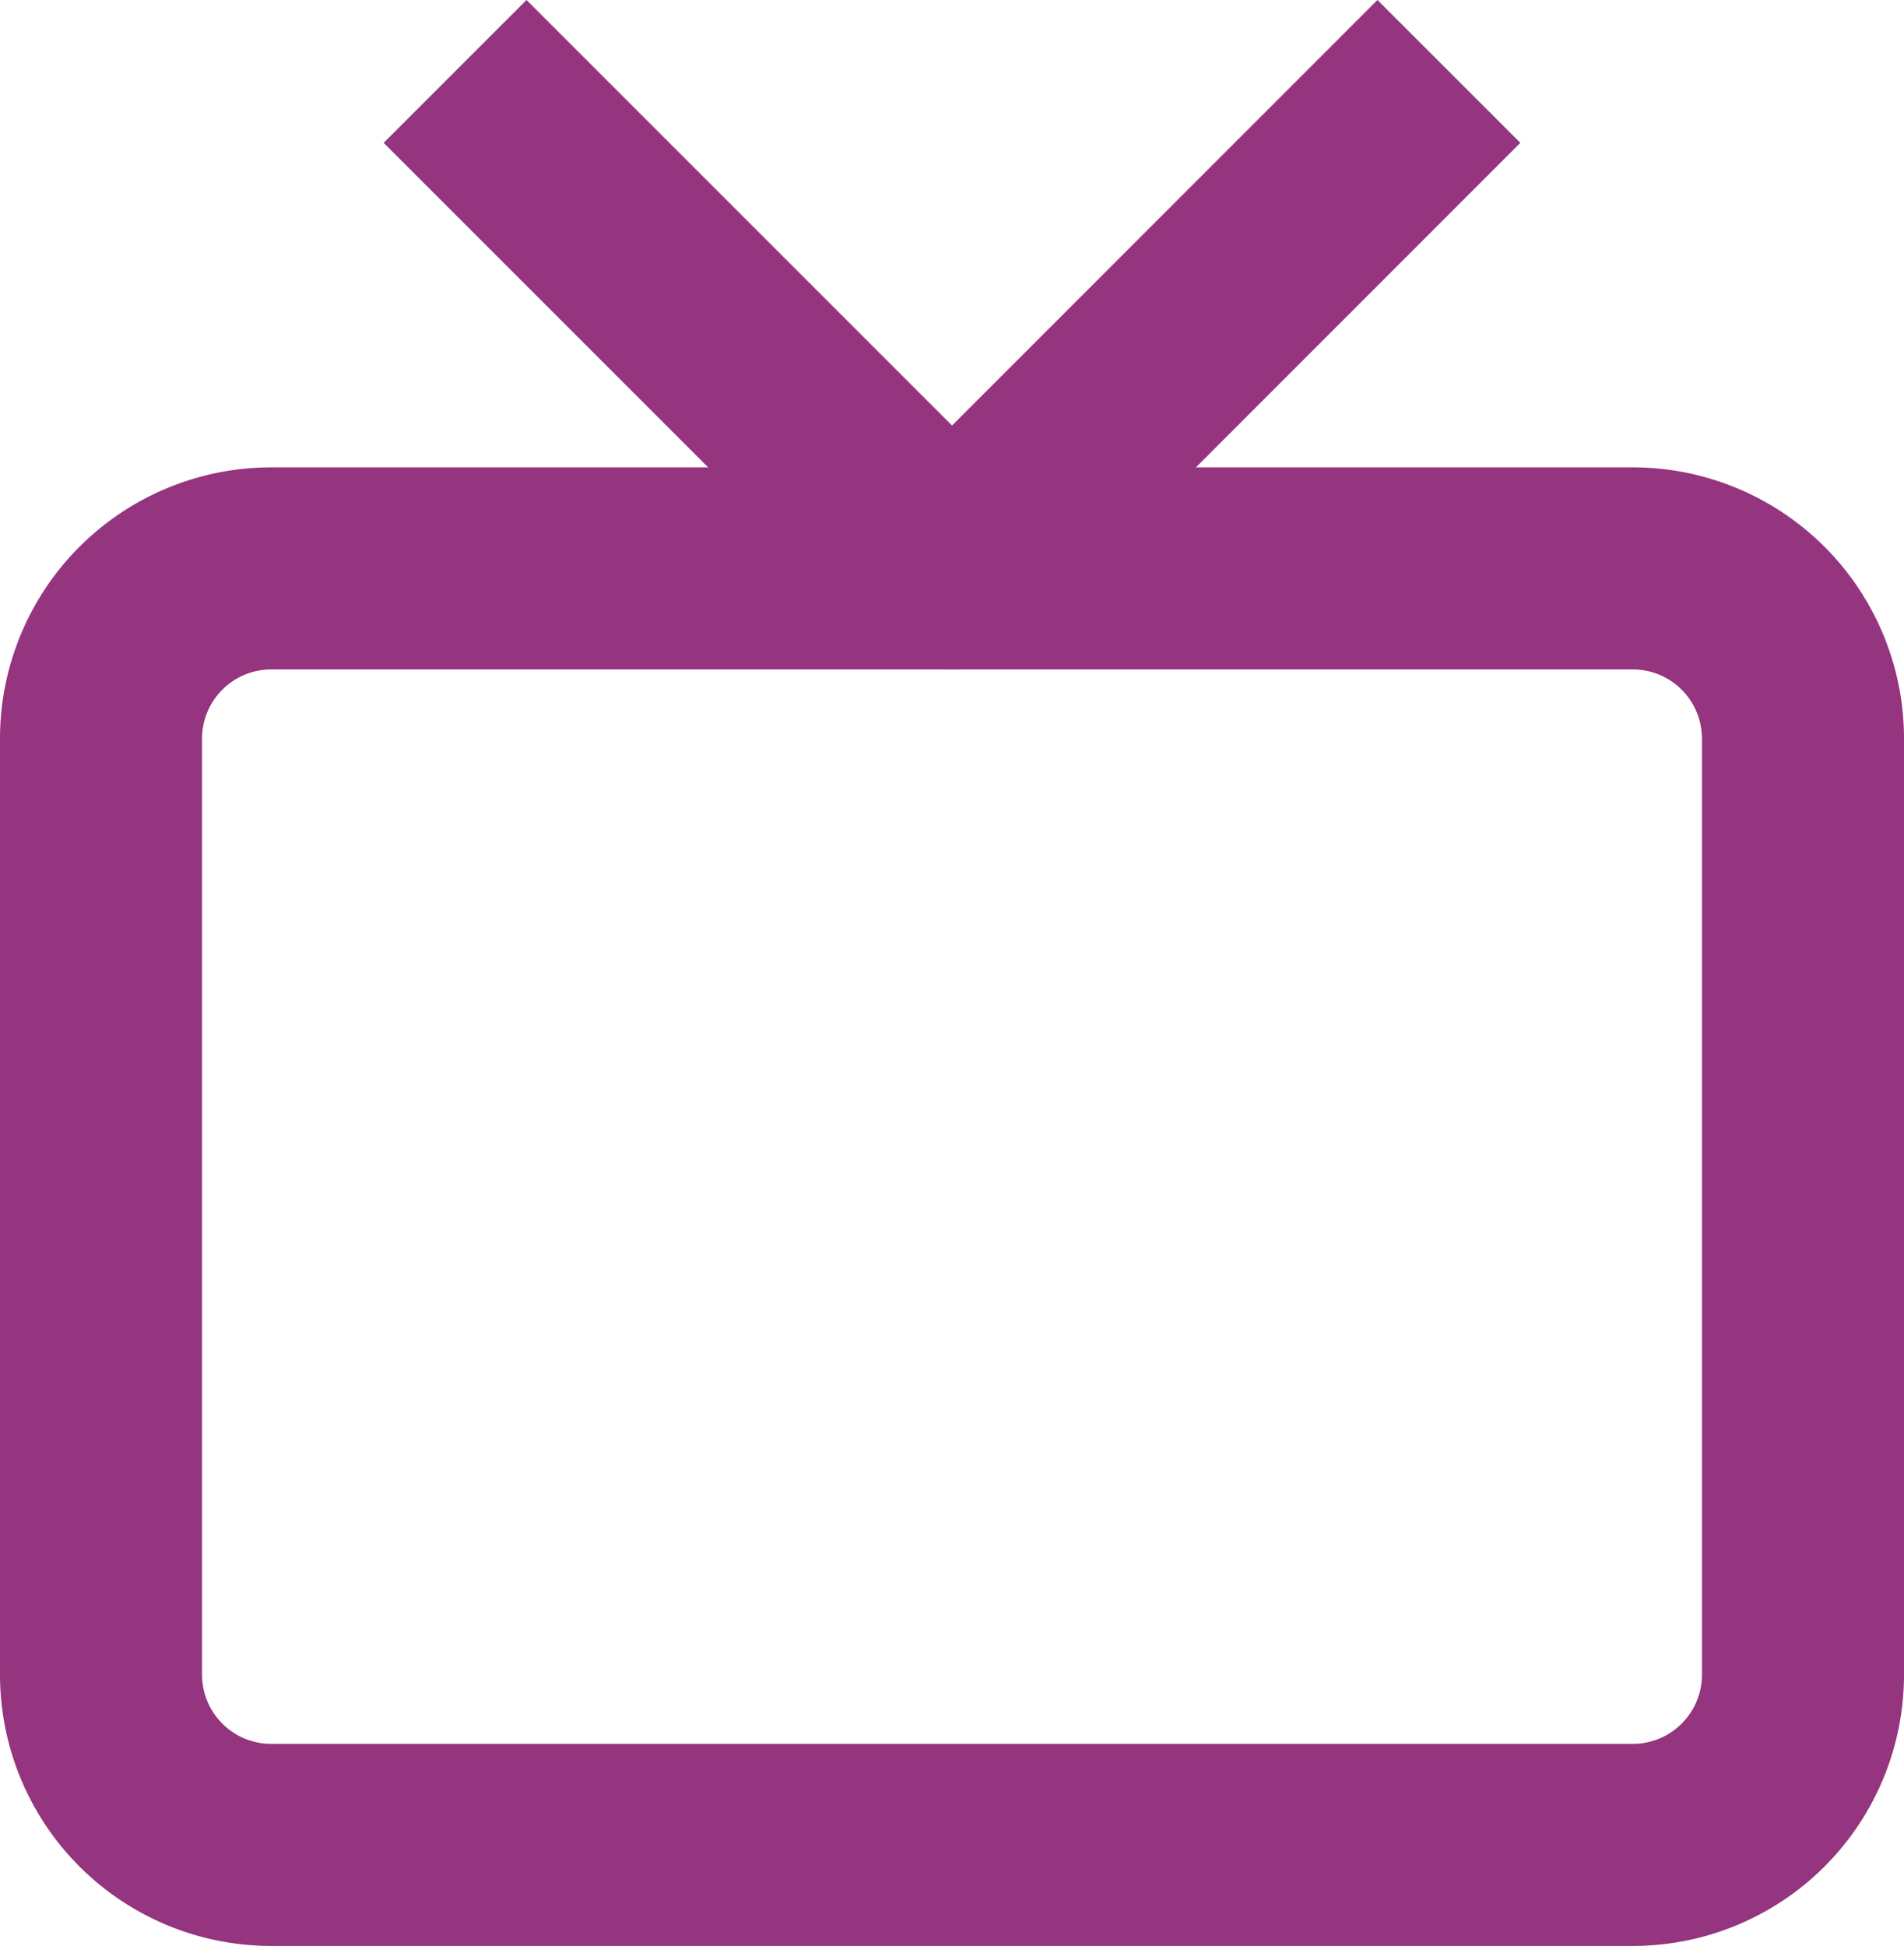
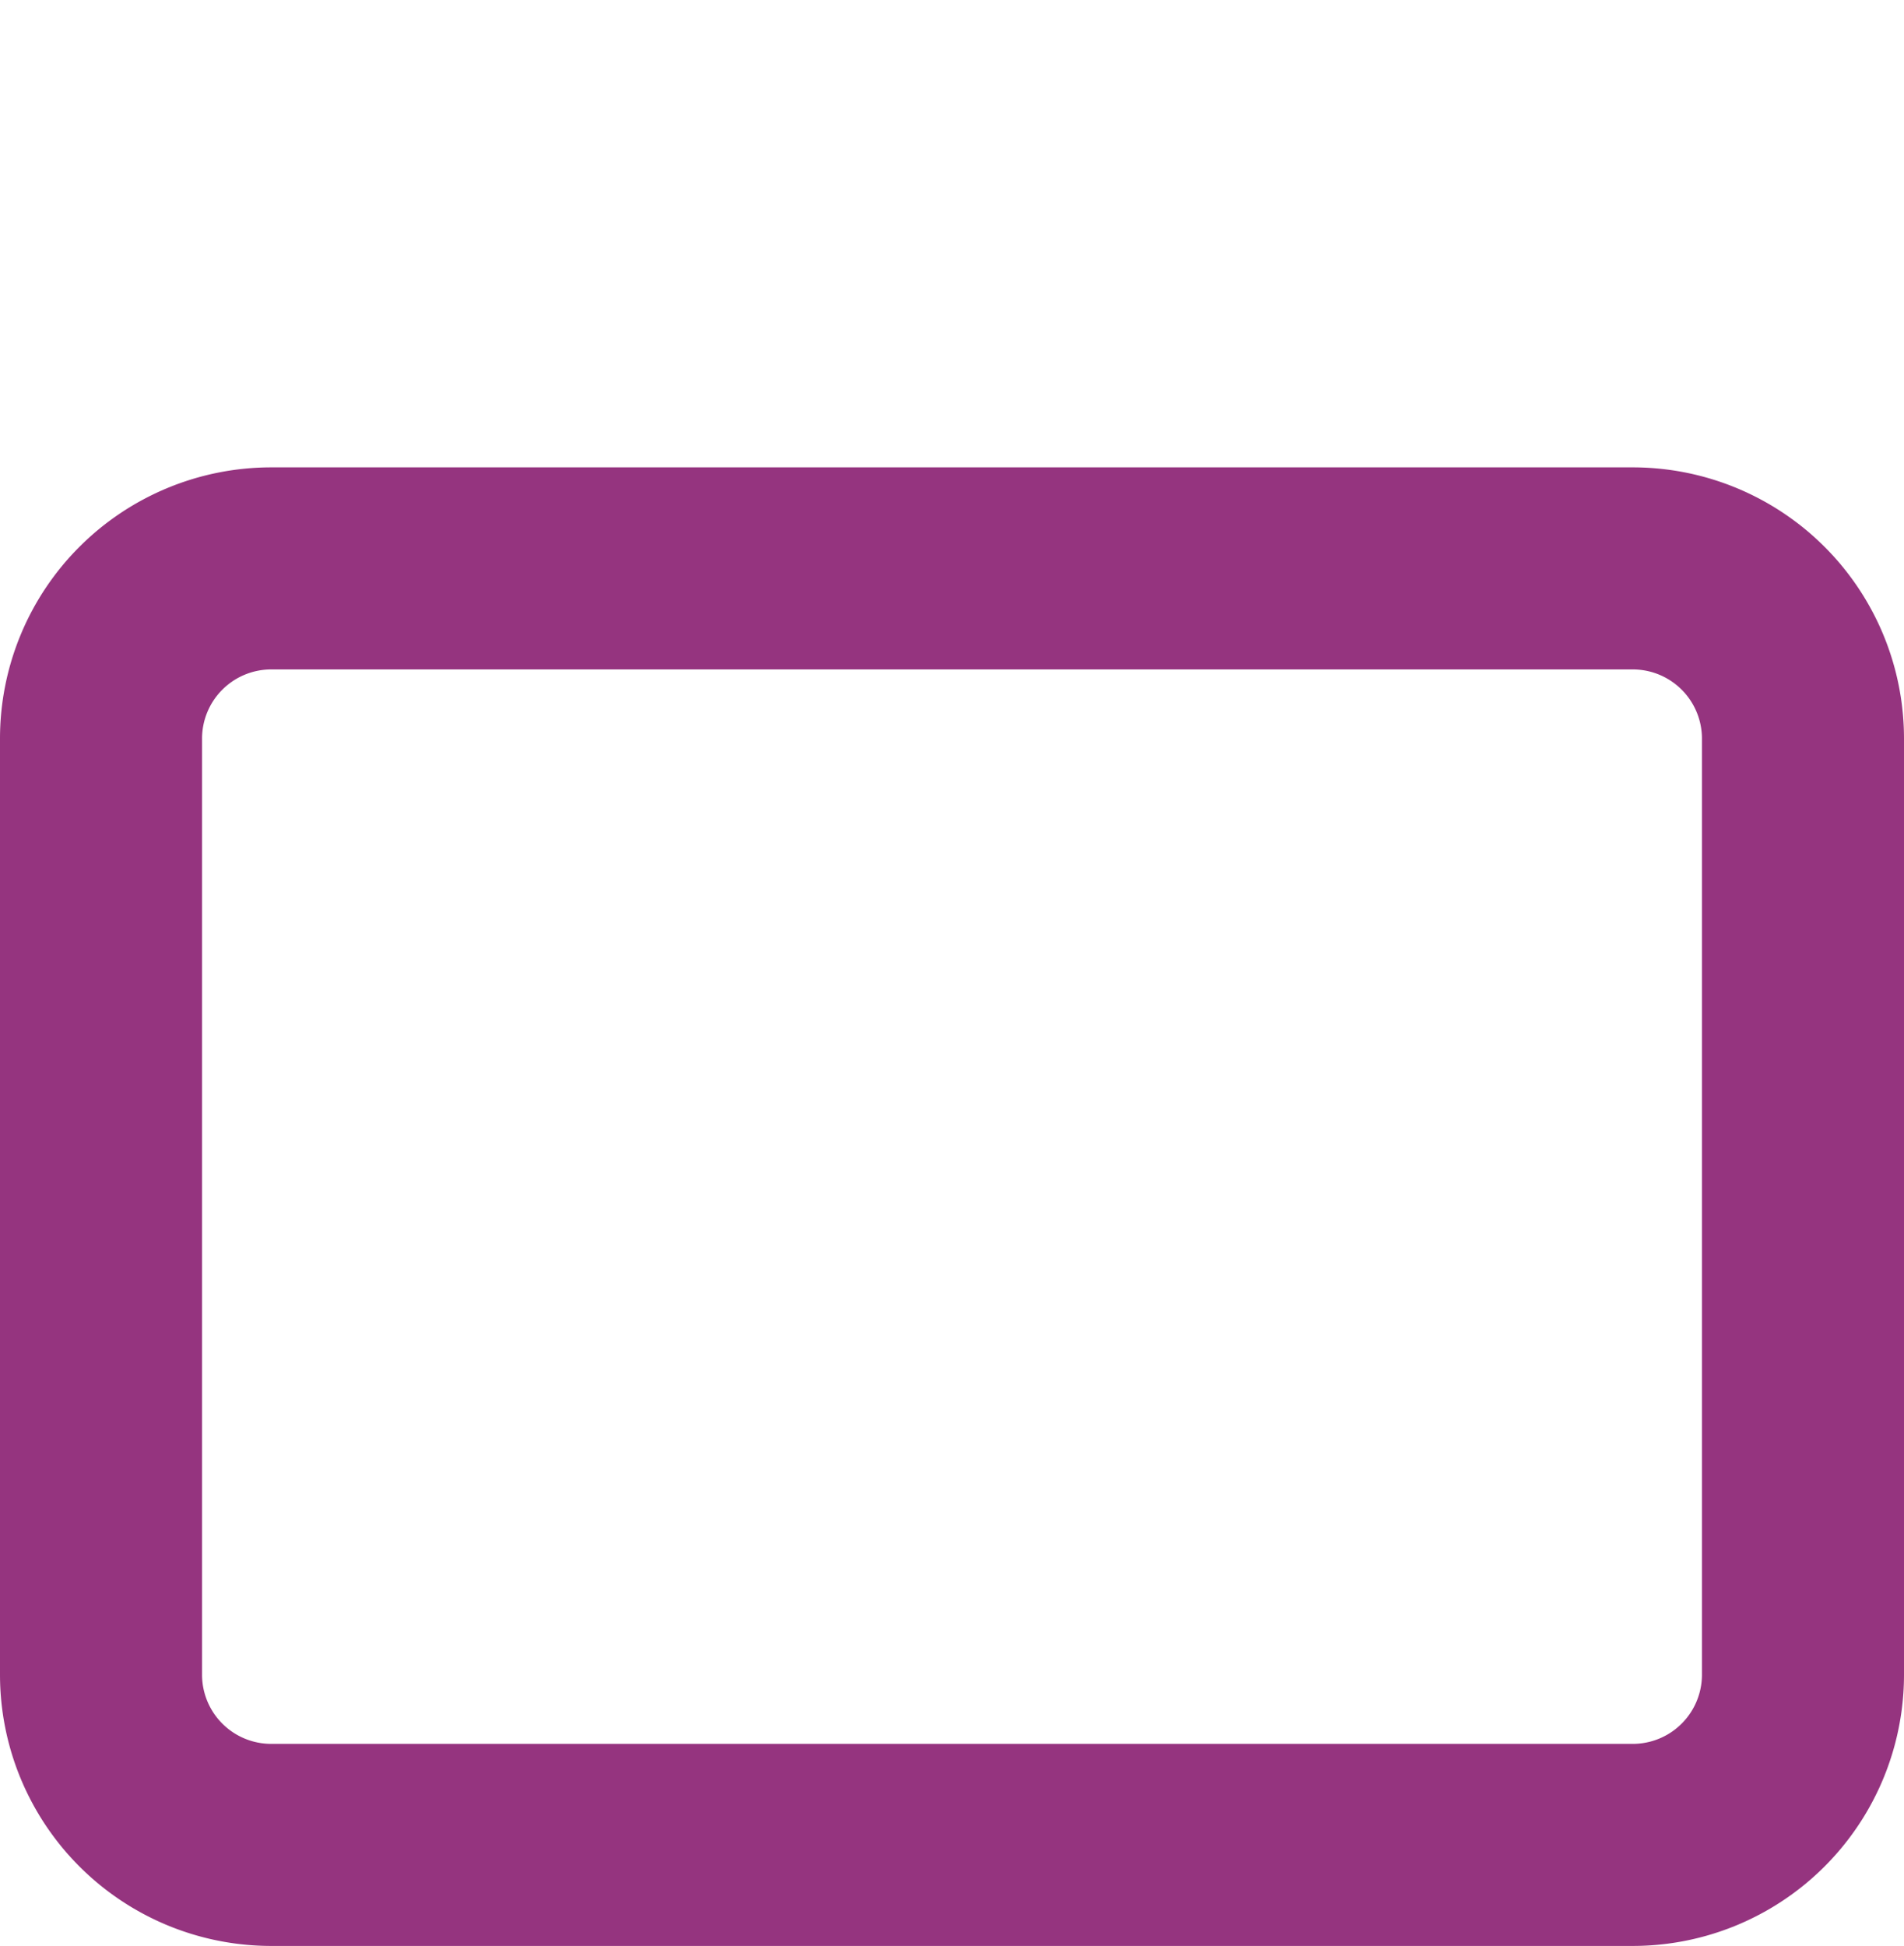
<svg xmlns="http://www.w3.org/2000/svg" width="18.847" height="19.261" viewBox="0 0 18.847 19.261">
  <g data-name="Icon feather-tv">
    <path data-name="Path 464" d="M4.685 10.5h13.477a1.685 1.685 0 0 1 1.685 1.685v9.265a1.685 1.685 0 0 1-1.685 1.685H4.685A1.685 1.685 0 0 1 3 21.45v-9.265A1.685 1.685 0 0 1 4.685 10.5z" transform="translate(-2 -4.874)" style="fill:none;stroke:#95347f;stroke-linecap:square;stroke-linejoin:round;stroke-width:2px" />
-     <path data-name="Path 465" d="m18.923 3-4.211 4.212L10.5 3" transform="translate(-5.288 -1.586)" style="fill:none;stroke:#95347f;stroke-linecap:square;stroke-linejoin:round;stroke-width:2px" />
  </g>
</svg>